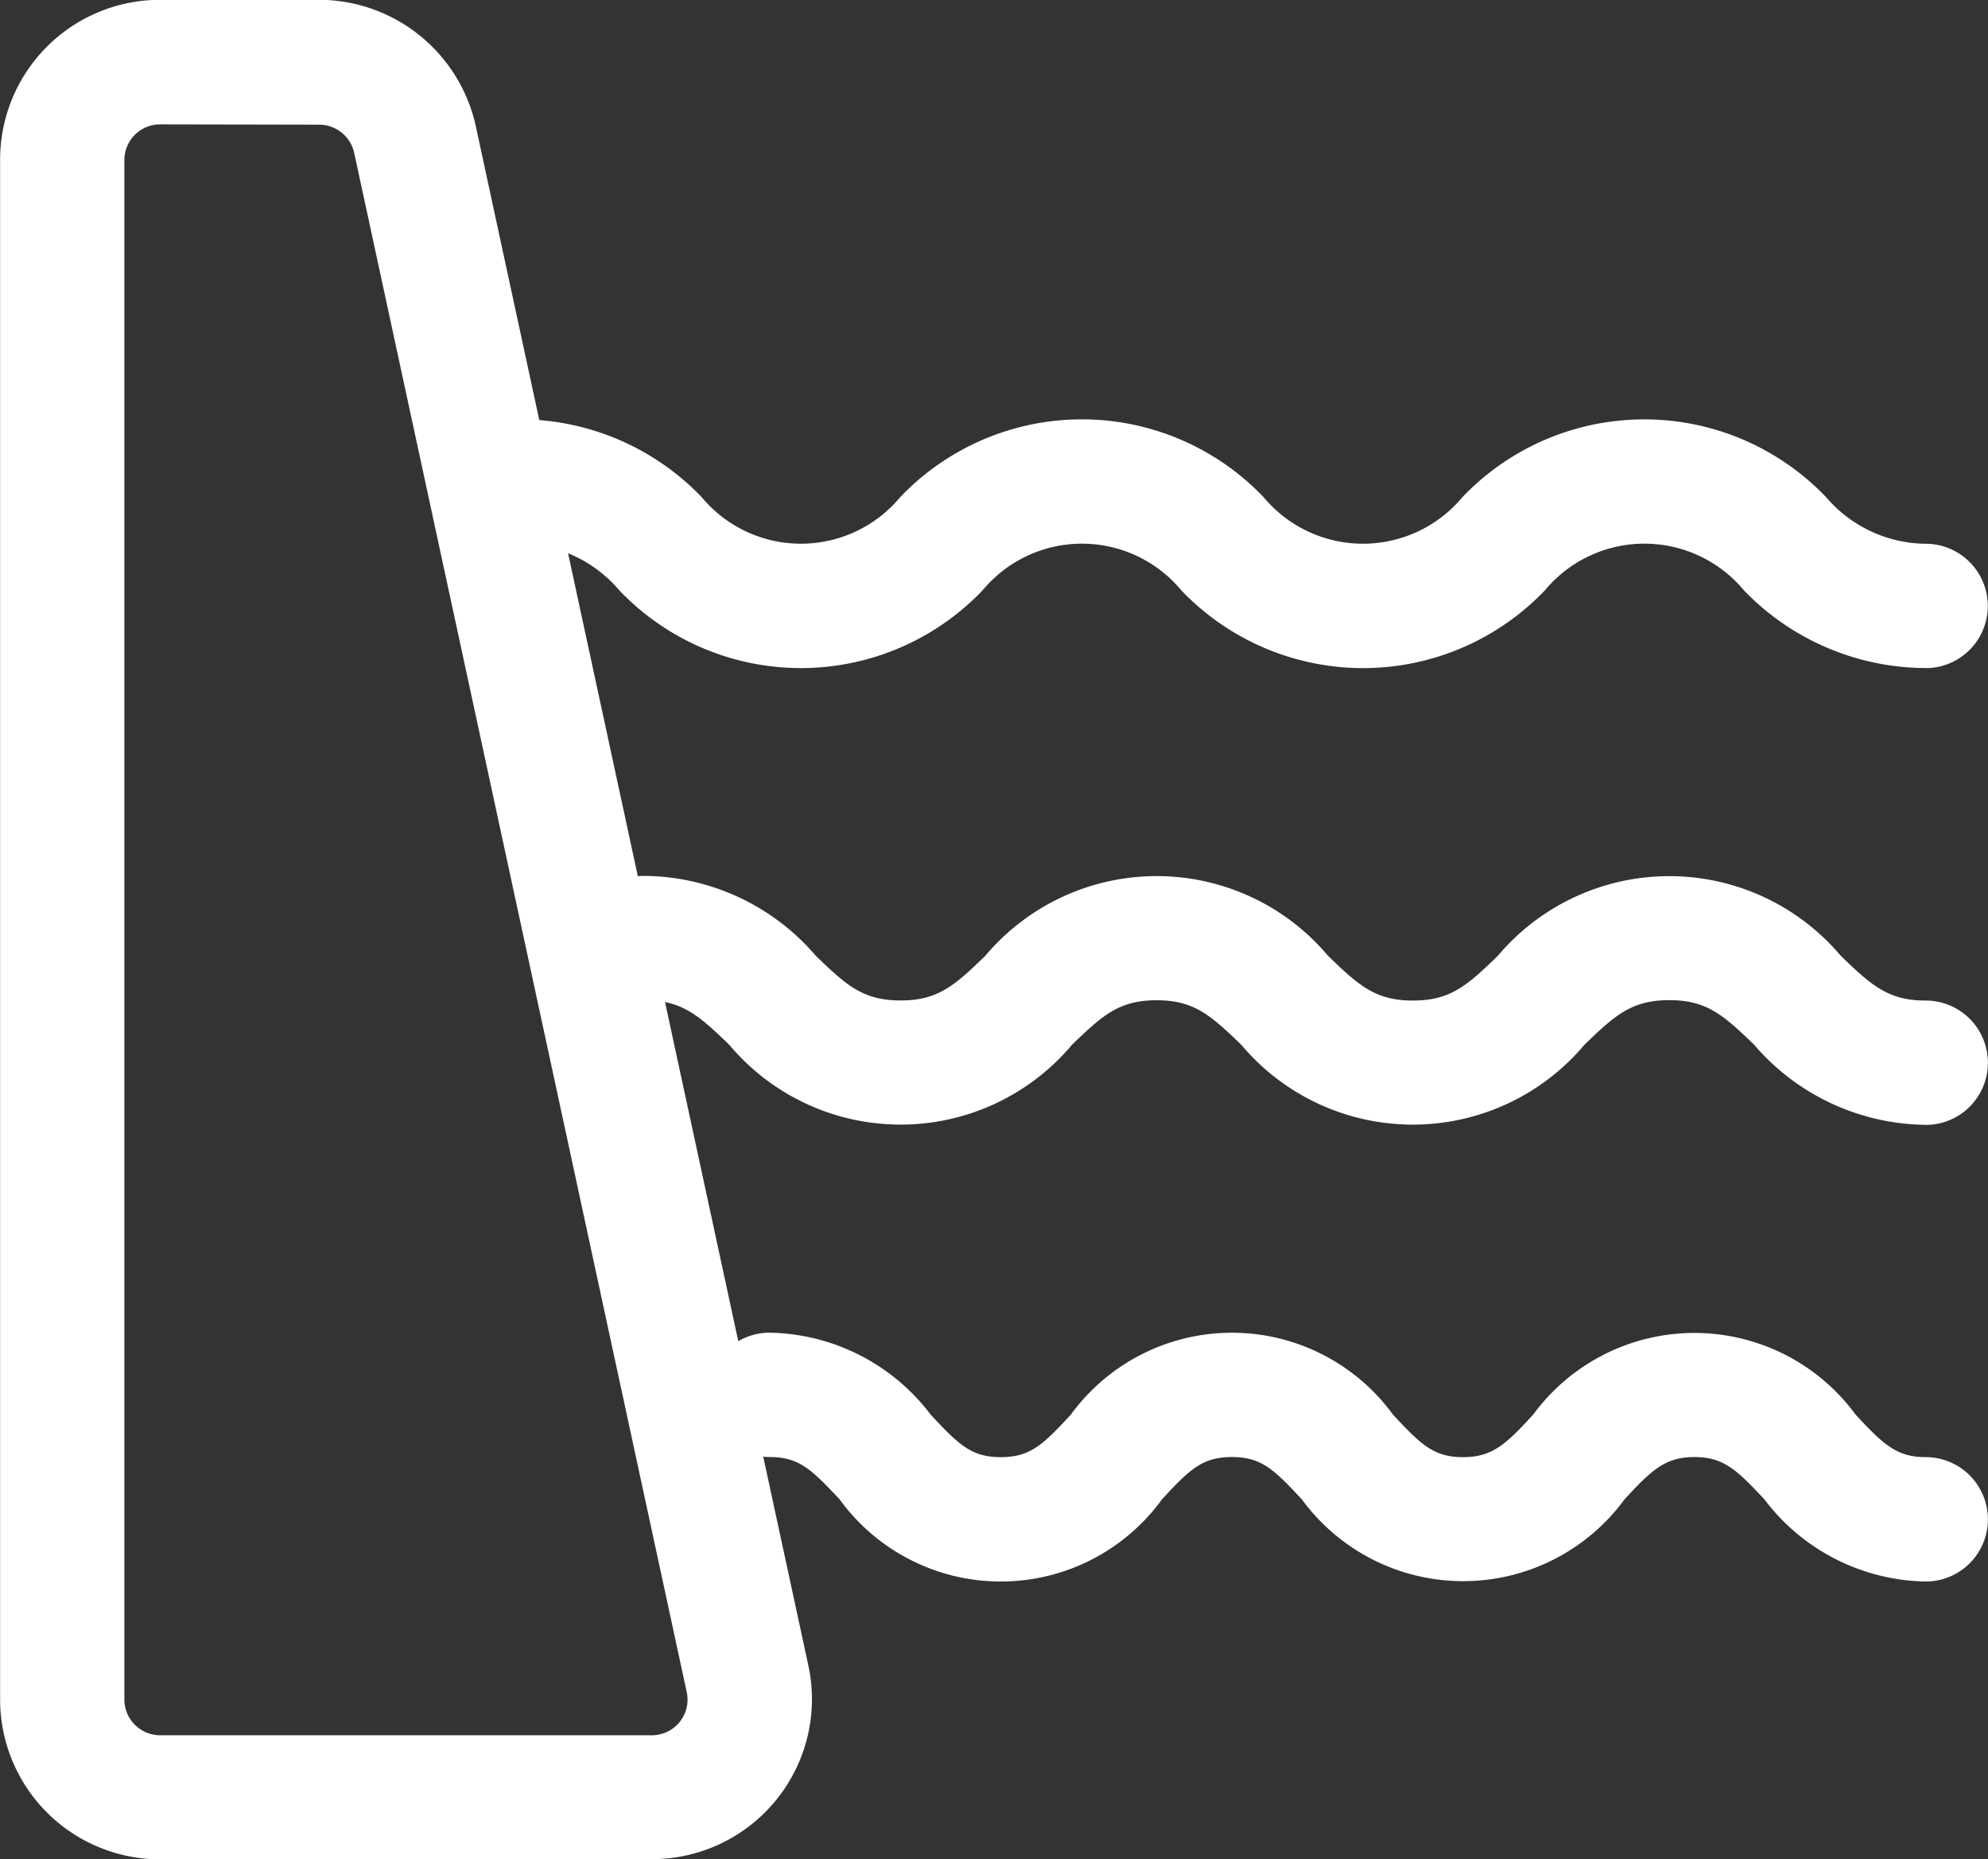
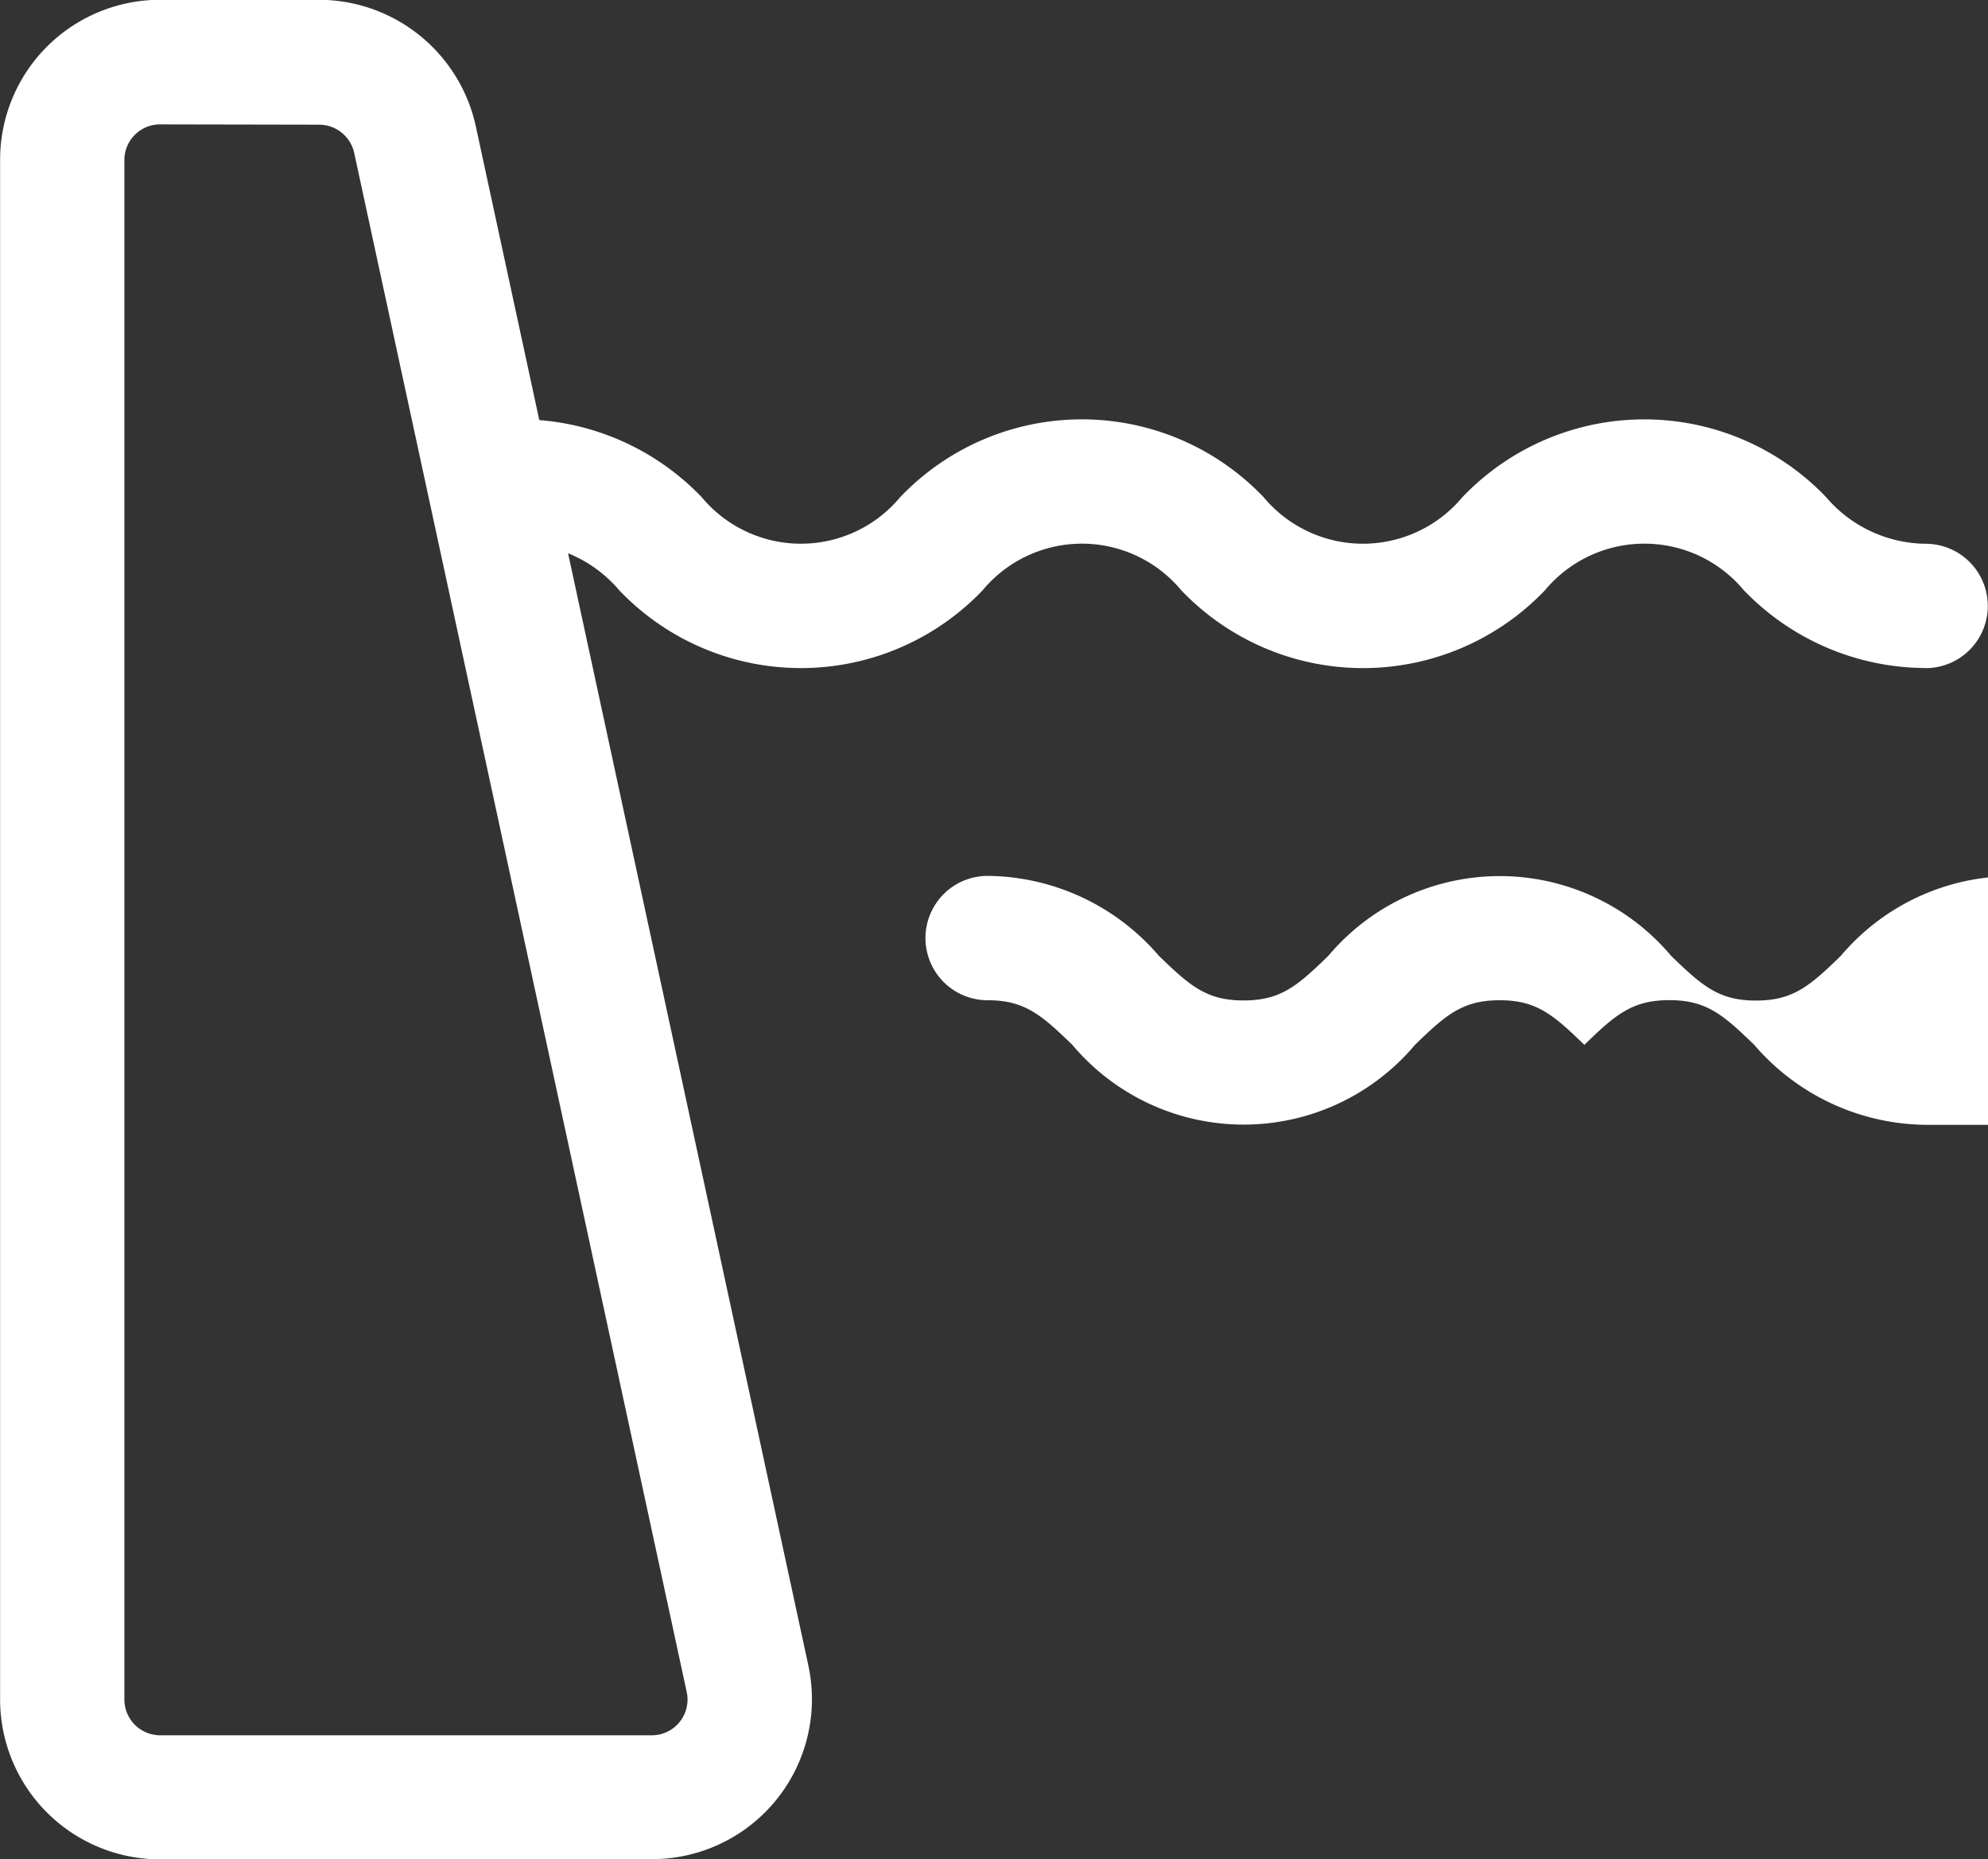
<svg xmlns="http://www.w3.org/2000/svg" width="19.883" height="18.598" viewBox="0 0 19.883 18.598">
  <rect x="0" y="0" width="19.883" height="18.598" fill="#333333" stroke="none" />
  <g id="Group_1356" data-name="Group 1356" transform="translate(-298.028 -163.116)">
    <path id="Path_689" data-name="Path 689" d="M320.07,172.345a2.533,2.533,0,0,1-1.819-.778,1.294,1.294,0,0,0-1.989,0,2.514,2.514,0,0,1-3.638,0,1.291,1.291,0,0,0-1.986,0,2.511,2.511,0,0,1-3.635,0,1.318,1.318,0,0,0-.992-.466.622.622,0,1,1,0-1.244,2.524,2.524,0,0,1,1.817.779,1.291,1.291,0,0,0,1.985,0,2.511,2.511,0,0,1,3.635,0,1.294,1.294,0,0,0,1.988,0,2.515,2.515,0,0,1,3.638,0,1.325,1.325,0,0,0,.995.466.622.622,0,1,1,0,1.244Z" transform="translate(-2.782 -2.547)" fill="#fff" />
-     <path id="Path_690" data-name="Path 690" d="M320.826,179.688a2.289,2.289,0,0,1-1.716-.8c-.31-.3-.477-.447-.849-.447s-.539.145-.85.447a2.243,2.243,0,0,1-3.431,0c-.31-.3-.476-.446-.847-.446s-.537.145-.847.446a2.239,2.239,0,0,1-3.427,0c-.31-.3-.476-.446-.847-.446a.622.622,0,1,1,0-1.244,2.282,2.282,0,0,1,1.713.8c.31.3.476.446.847.446s.537-.145.847-.446a2.241,2.241,0,0,1,3.429,0c.31.3.476.447.848.447s.538-.145.849-.447a2.244,2.244,0,0,1,3.431,0c.311.3.477.447.849.447a.622.622,0,0,1,0,1.244Z" transform="translate(-3.537 -5.321)" fill="#fff" />
-     <path id="Path_691" data-name="Path 691" d="M321.581,187.031a2.065,2.065,0,0,1-1.613-.821c-.274-.294-.408-.424-.7-.424s-.429.13-.7.424a2,2,0,0,1-3.226,0c-.28-.3-.405-.424-.7-.424s-.421.122-.7.424a1.992,1.992,0,0,1-3.223,0c-.281-.3-.406-.424-.7-.424a.622.622,0,0,1,0-1.244,2.063,2.063,0,0,1,1.611.821c.281.3.406.424.7.424s.42-.122.7-.424a1.994,1.994,0,0,1,3.224,0c.28.3.406.424.7.424s.429-.13.7-.424a2,2,0,0,1,3.227,0c.274.294.407.424.7.424a.622.622,0,1,1,0,1.244Z" transform="translate(-4.293 -8.096)" fill="#fff" />
+     <path id="Path_690" data-name="Path 690" d="M320.826,179.688a2.289,2.289,0,0,1-1.716-.8c-.31-.3-.477-.447-.849-.447s-.539.145-.85.447c-.31-.3-.476-.446-.847-.446s-.537.145-.847.446a2.239,2.239,0,0,1-3.427,0c-.31-.3-.476-.446-.847-.446a.622.622,0,1,1,0-1.244,2.282,2.282,0,0,1,1.713.8c.31.3.476.446.847.446s.537-.145.847-.446a2.241,2.241,0,0,1,3.429,0c.31.3.476.447.848.447s.538-.145.849-.447a2.244,2.244,0,0,1,3.431,0c.311.3.477.447.849.447a.622.622,0,0,1,0,1.244Z" transform="translate(-3.537 -5.321)" fill="#fff" />
    <path id="Path_688" data-name="Path 688" d="M304.548,181.714h-4.919a1.6,1.6,0,0,1-1.6-1.6v-15.4a1.6,1.6,0,0,1,1.6-1.6h1.592a1.608,1.608,0,0,1,1.568,1.275l3.325,15.392a1.6,1.6,0,0,1-1.567,1.931Zm-4.919-17.354a.357.357,0,0,0-.357.356v15.4a.358.358,0,0,0,.357.357h4.919a.357.357,0,0,0,.349-.429l-3.325-15.392a.36.36,0,0,0-.35-.289Z" transform="translate(0 0)" fill="#fff" />
  </g>
</svg>